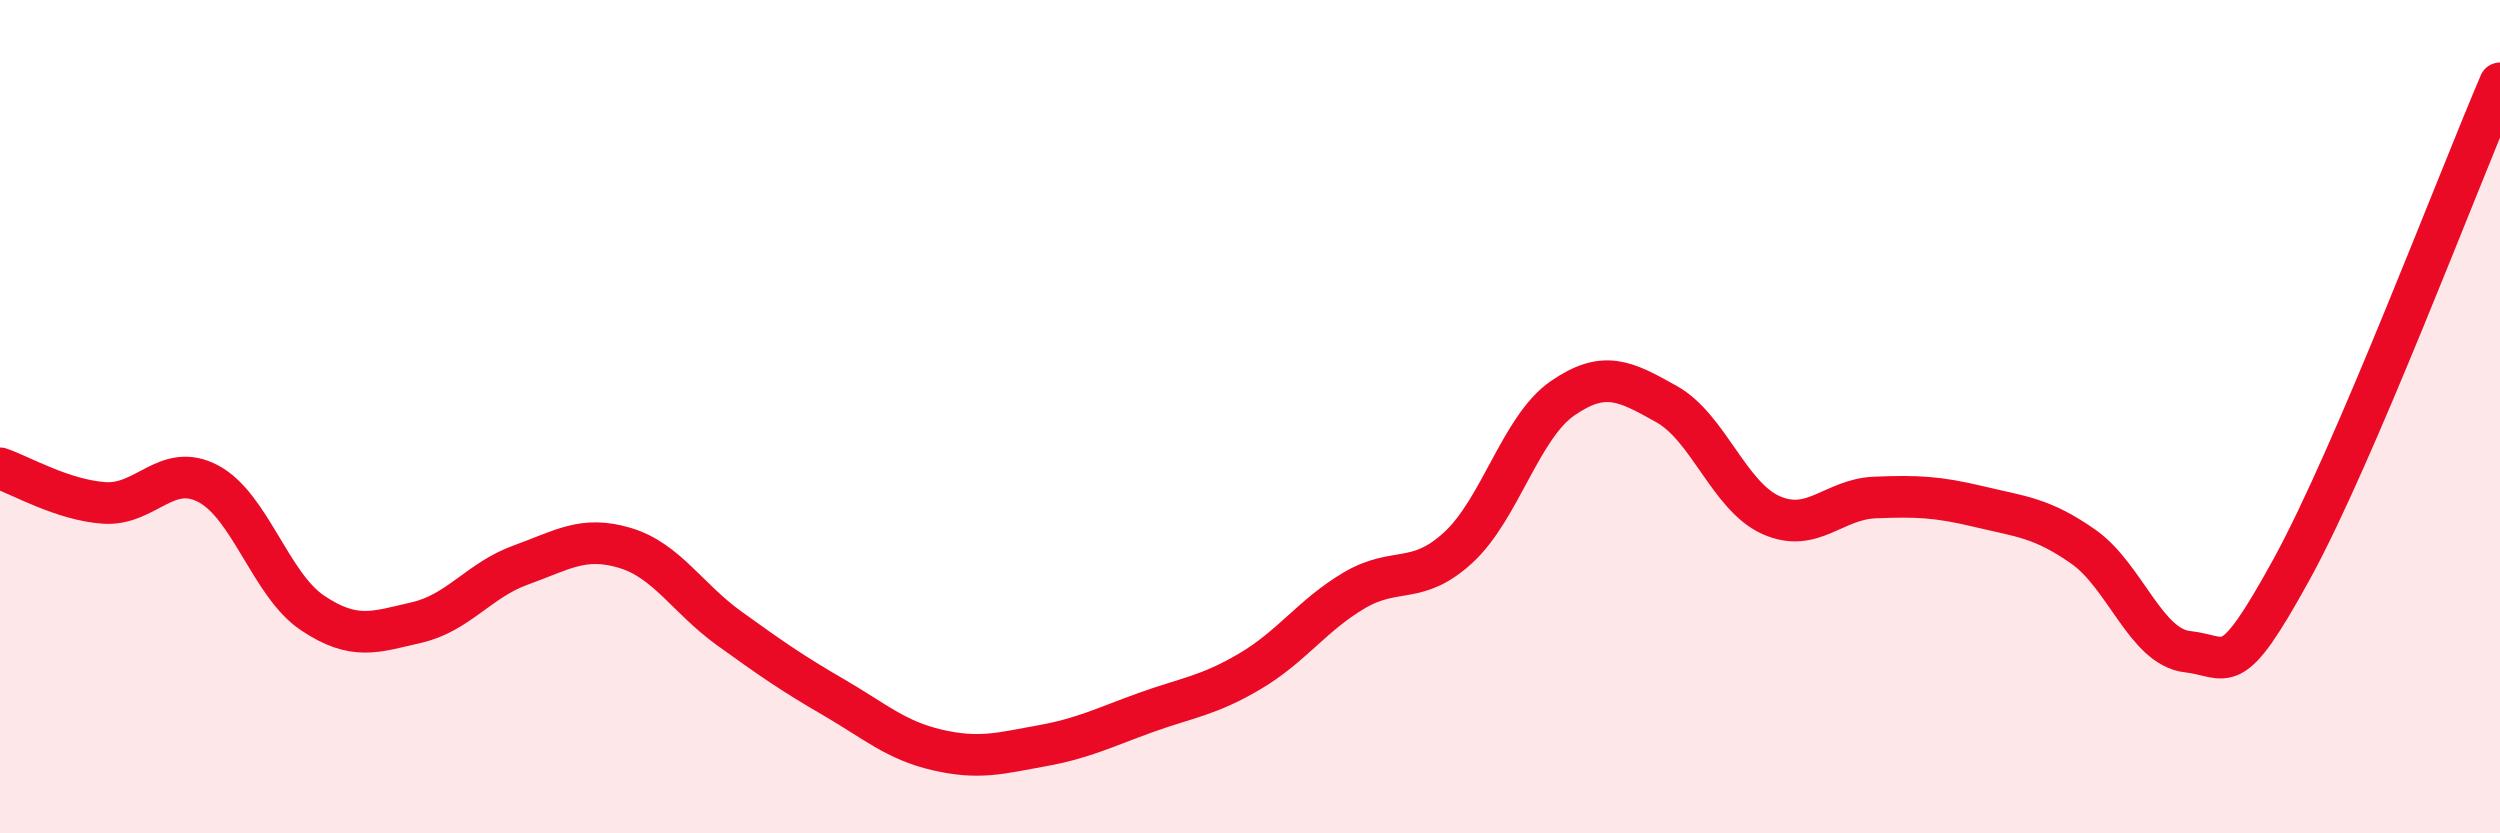
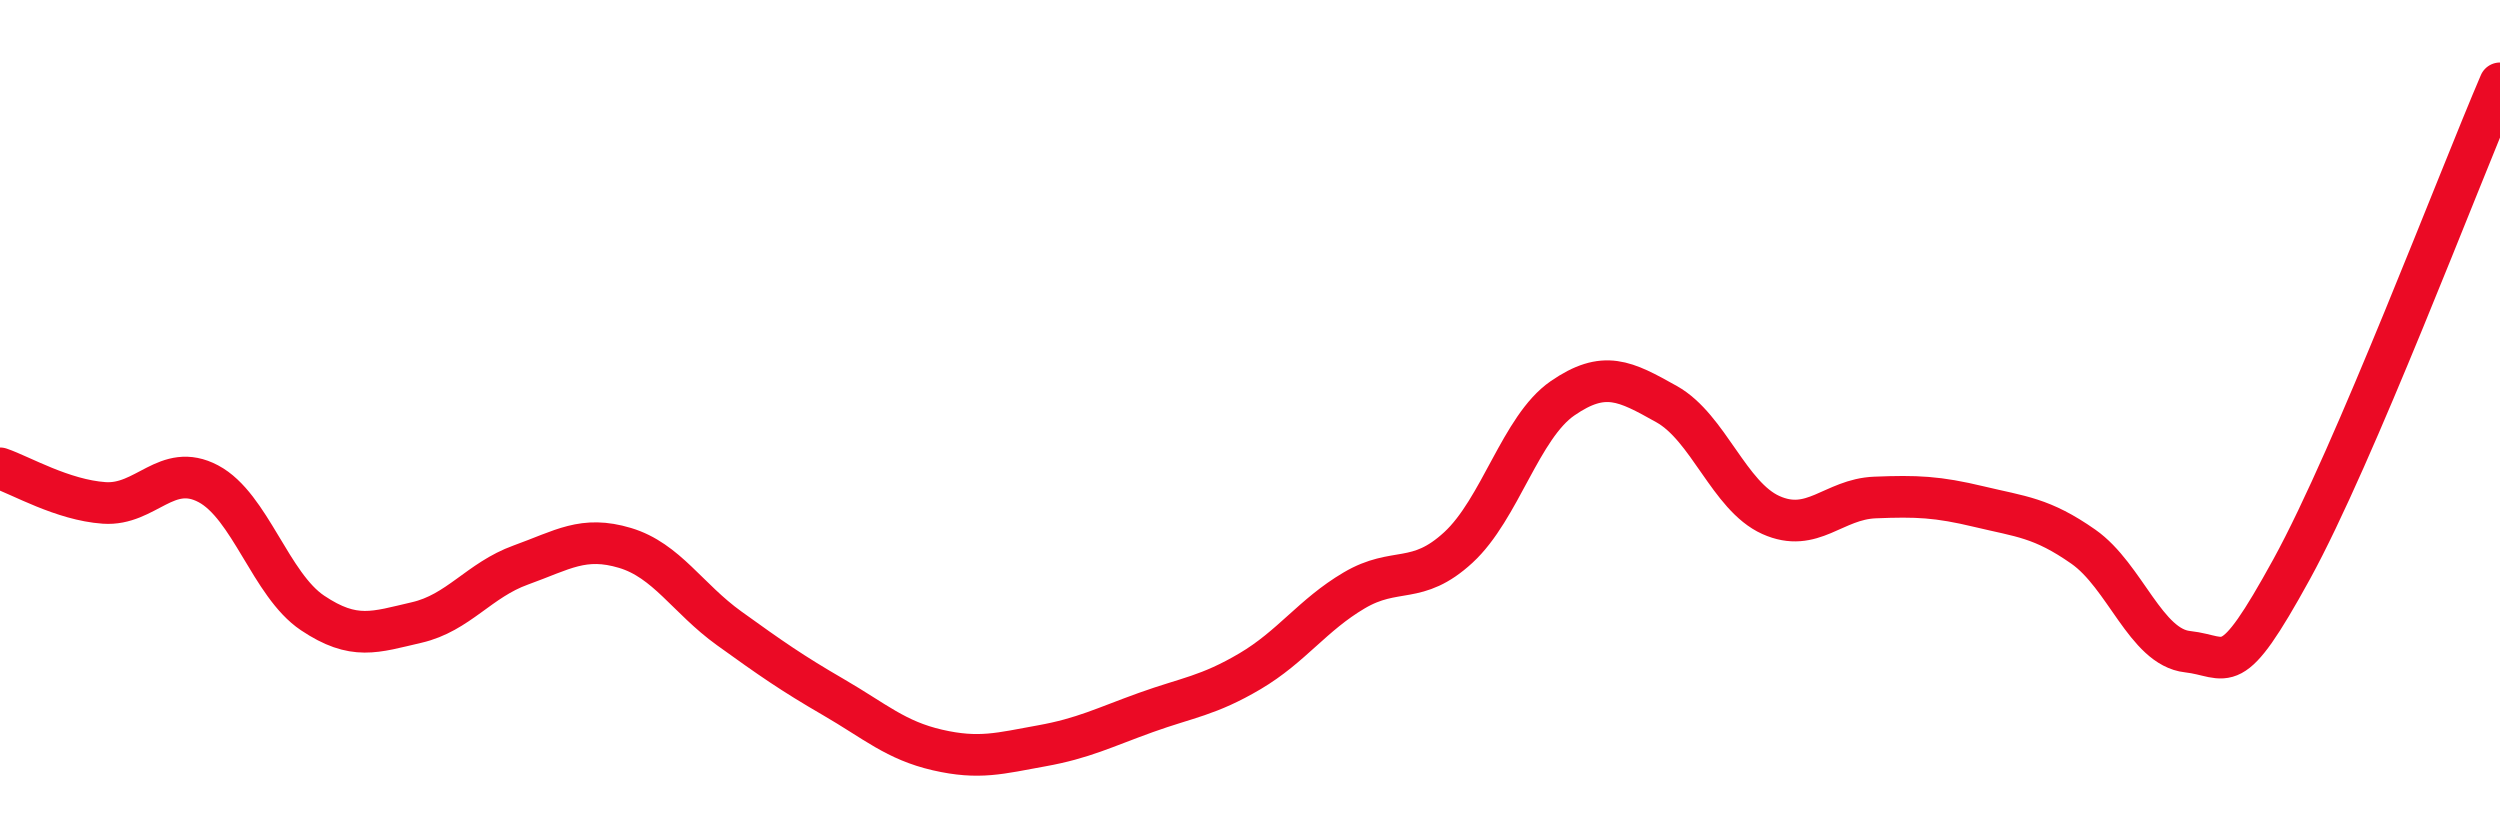
<svg xmlns="http://www.w3.org/2000/svg" width="60" height="20" viewBox="0 0 60 20">
-   <path d="M 0,11.24 C 0.5,11.41 1.5,12 2.5,12.07 C 3.5,12.14 4,11.08 5,11.61 C 6,12.14 6.5,14.04 7.5,14.71 C 8.5,15.38 9,15.17 10,14.94 C 11,14.71 11.5,13.92 12.5,13.56 C 13.5,13.2 14,12.85 15,13.15 C 16,13.45 16.5,14.36 17.5,15.08 C 18.5,15.8 19,16.15 20,16.73 C 21,17.31 21.5,17.77 22.5,18 C 23.5,18.23 24,18.08 25,17.9 C 26,17.72 26.5,17.46 27.5,17.1 C 28.5,16.74 29,16.7 30,16.11 C 31,15.52 31.5,14.76 32.5,14.17 C 33.5,13.58 34,14.06 35,13.14 C 36,12.22 36.5,10.25 37.5,9.56 C 38.5,8.87 39,9.14 40,9.7 C 41,10.26 41.5,11.91 42.5,12.36 C 43.5,12.81 44,11.98 45,11.94 C 46,11.9 46.5,11.92 47.5,12.16 C 48.5,12.4 49,12.42 50,13.12 C 51,13.82 51.5,15.53 52.5,15.64 C 53.5,15.75 53.5,16.39 55,13.66 C 56.5,10.93 59,4.33 60,2L60 20L0 20Z" fill="#EB0A25" opacity="0.1" stroke-linecap="round" stroke-linejoin="round" />
  <path d="M 0,11.24 C 0.5,11.41 1.5,12 2.5,12.07 C 3.5,12.14 4,11.08 5,11.61 C 6,12.14 6.5,14.04 7.5,14.71 C 8.5,15.38 9,15.17 10,14.94 C 11,14.71 11.5,13.92 12.5,13.56 C 13.5,13.2 14,12.85 15,13.15 C 16,13.45 16.5,14.36 17.5,15.08 C 18.5,15.8 19,16.15 20,16.73 C 21,17.31 21.5,17.77 22.5,18 C 23.5,18.23 24,18.08 25,17.9 C 26,17.72 26.5,17.46 27.5,17.1 C 28.5,16.74 29,16.7 30,16.11 C 31,15.52 31.5,14.76 32.5,14.17 C 33.5,13.58 34,14.06 35,13.14 C 36,12.22 36.5,10.25 37.5,9.56 C 38.5,8.87 39,9.14 40,9.7 C 41,10.26 41.5,11.91 42.5,12.36 C 43.5,12.81 44,11.98 45,11.94 C 46,11.9 46.5,11.92 47.5,12.16 C 48.5,12.4 49,12.42 50,13.12 C 51,13.82 51.5,15.53 52.5,15.64 C 53.5,15.75 53.5,16.39 55,13.66 C 56.5,10.93 59,4.33 60,2" stroke="#EB0A25" stroke-width="1" fill="none" stroke-linecap="round" stroke-linejoin="round" />
</svg>